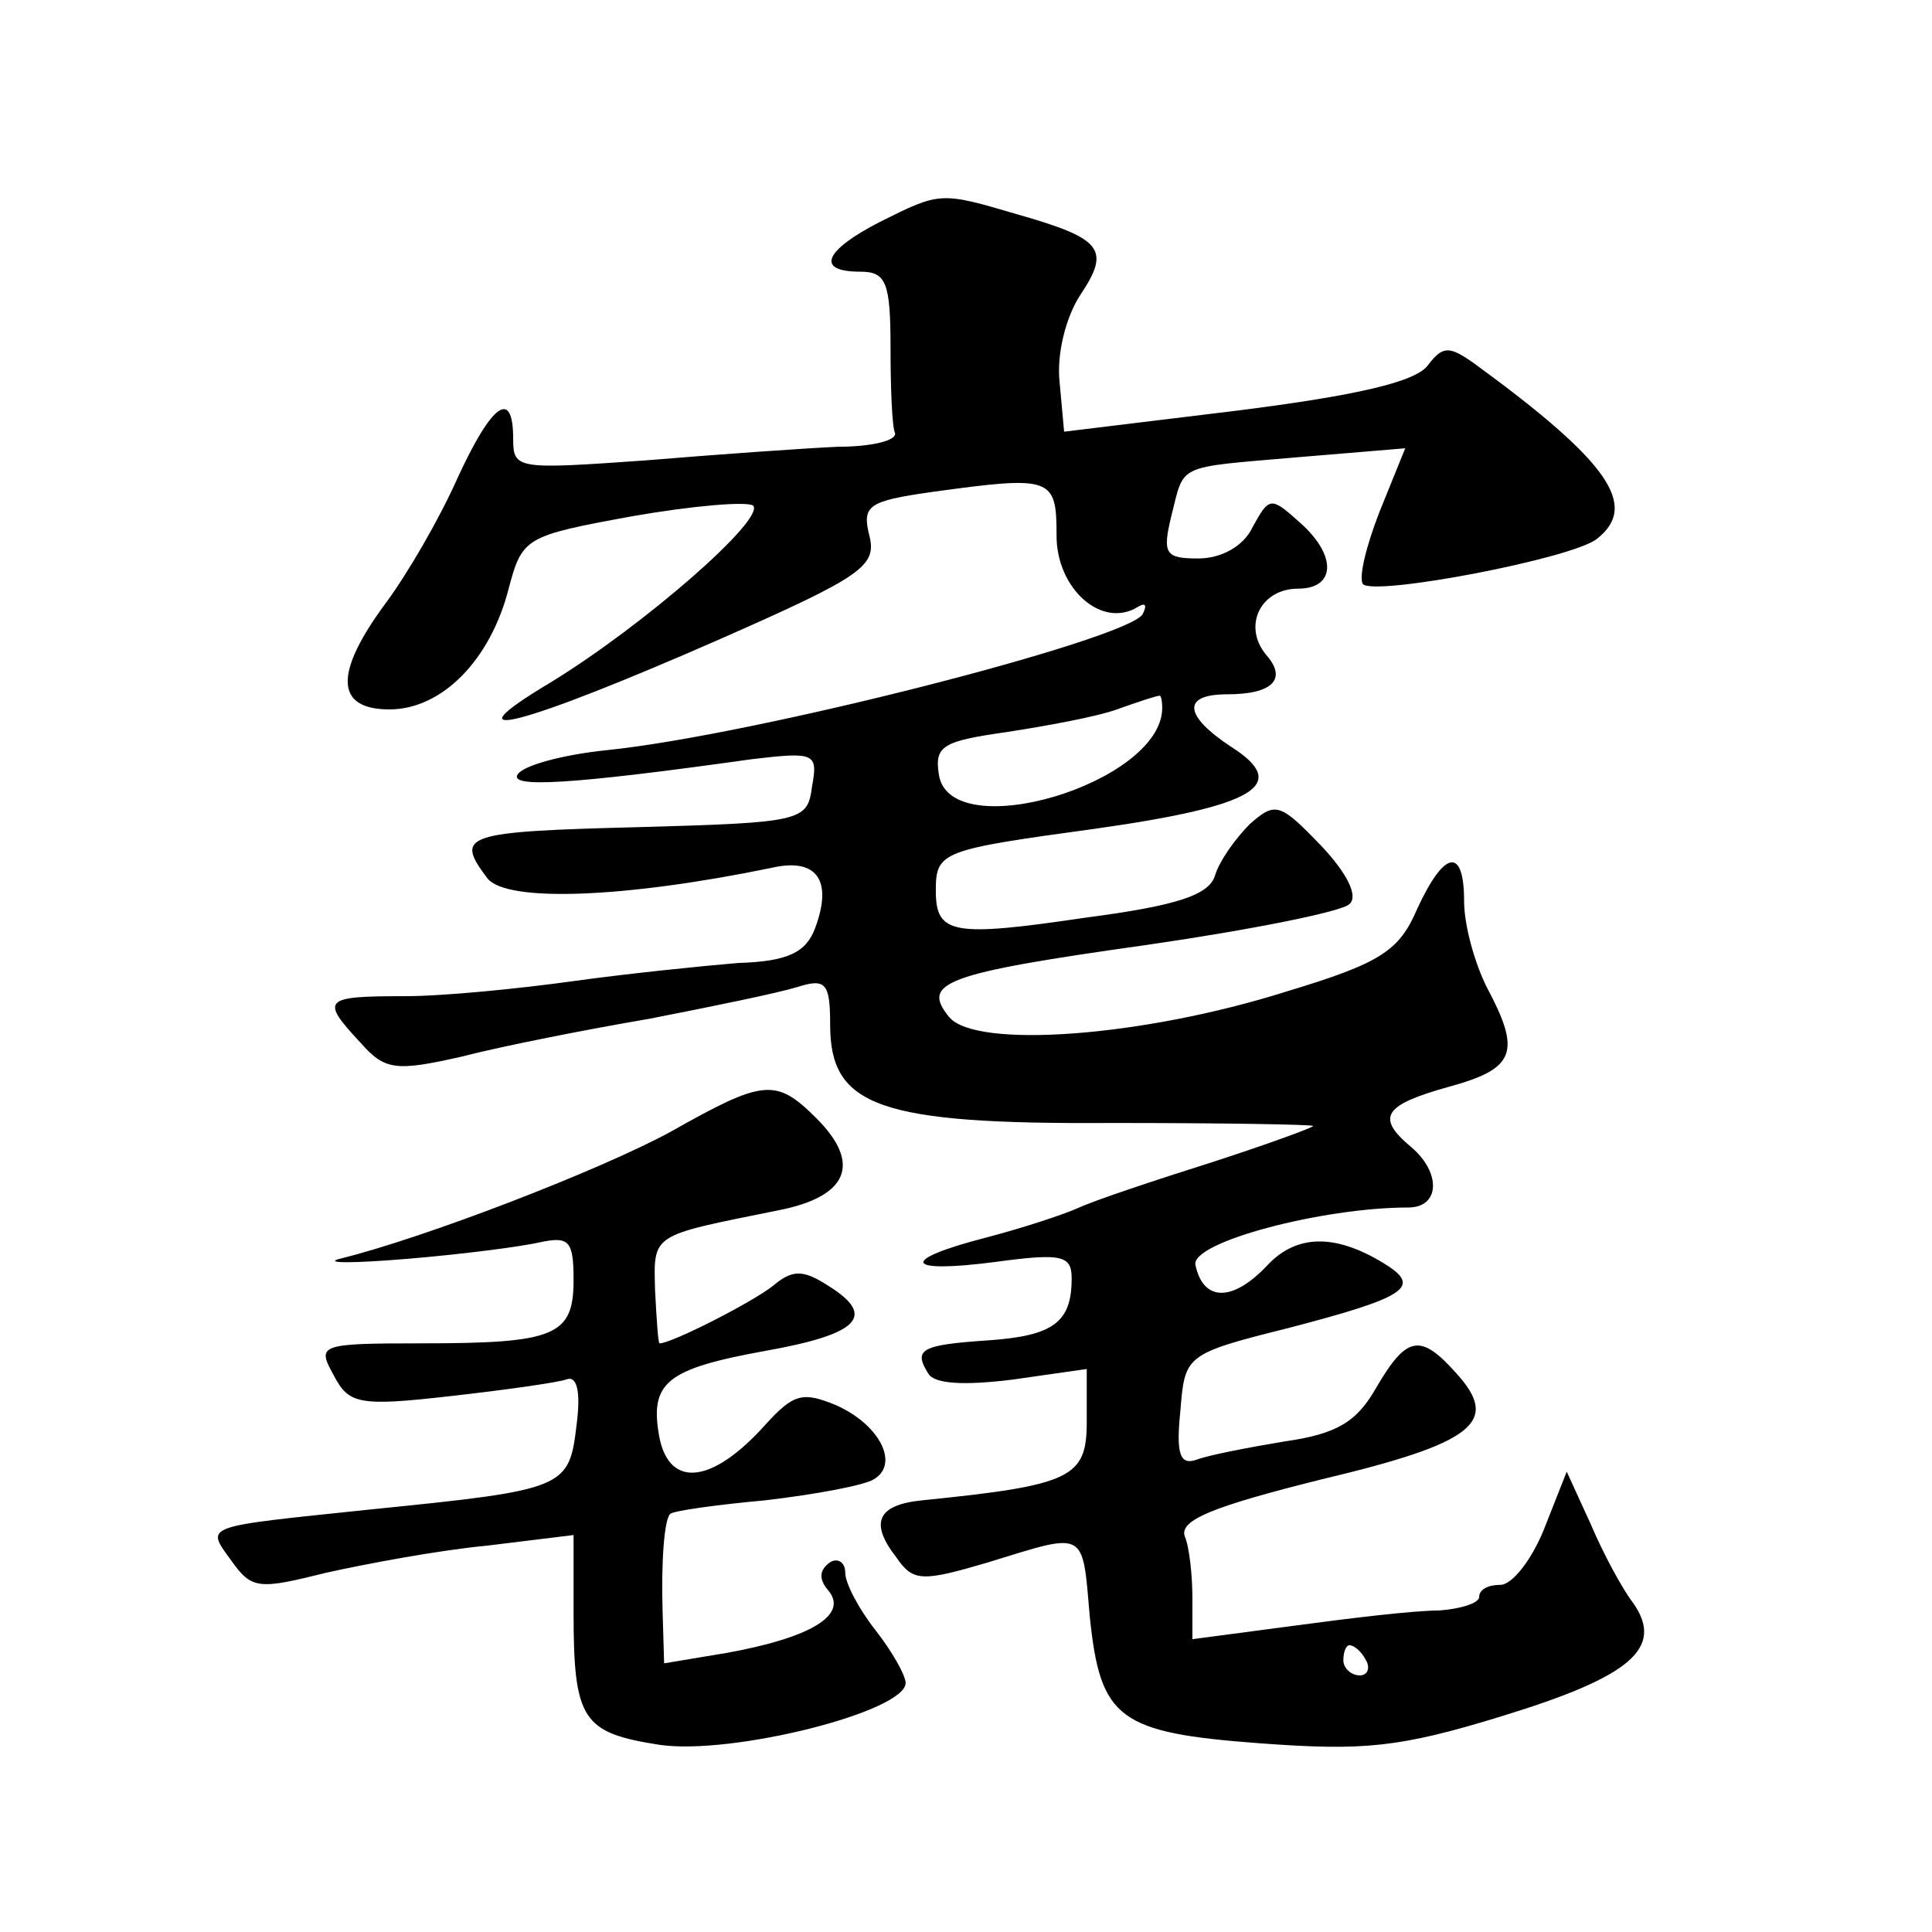
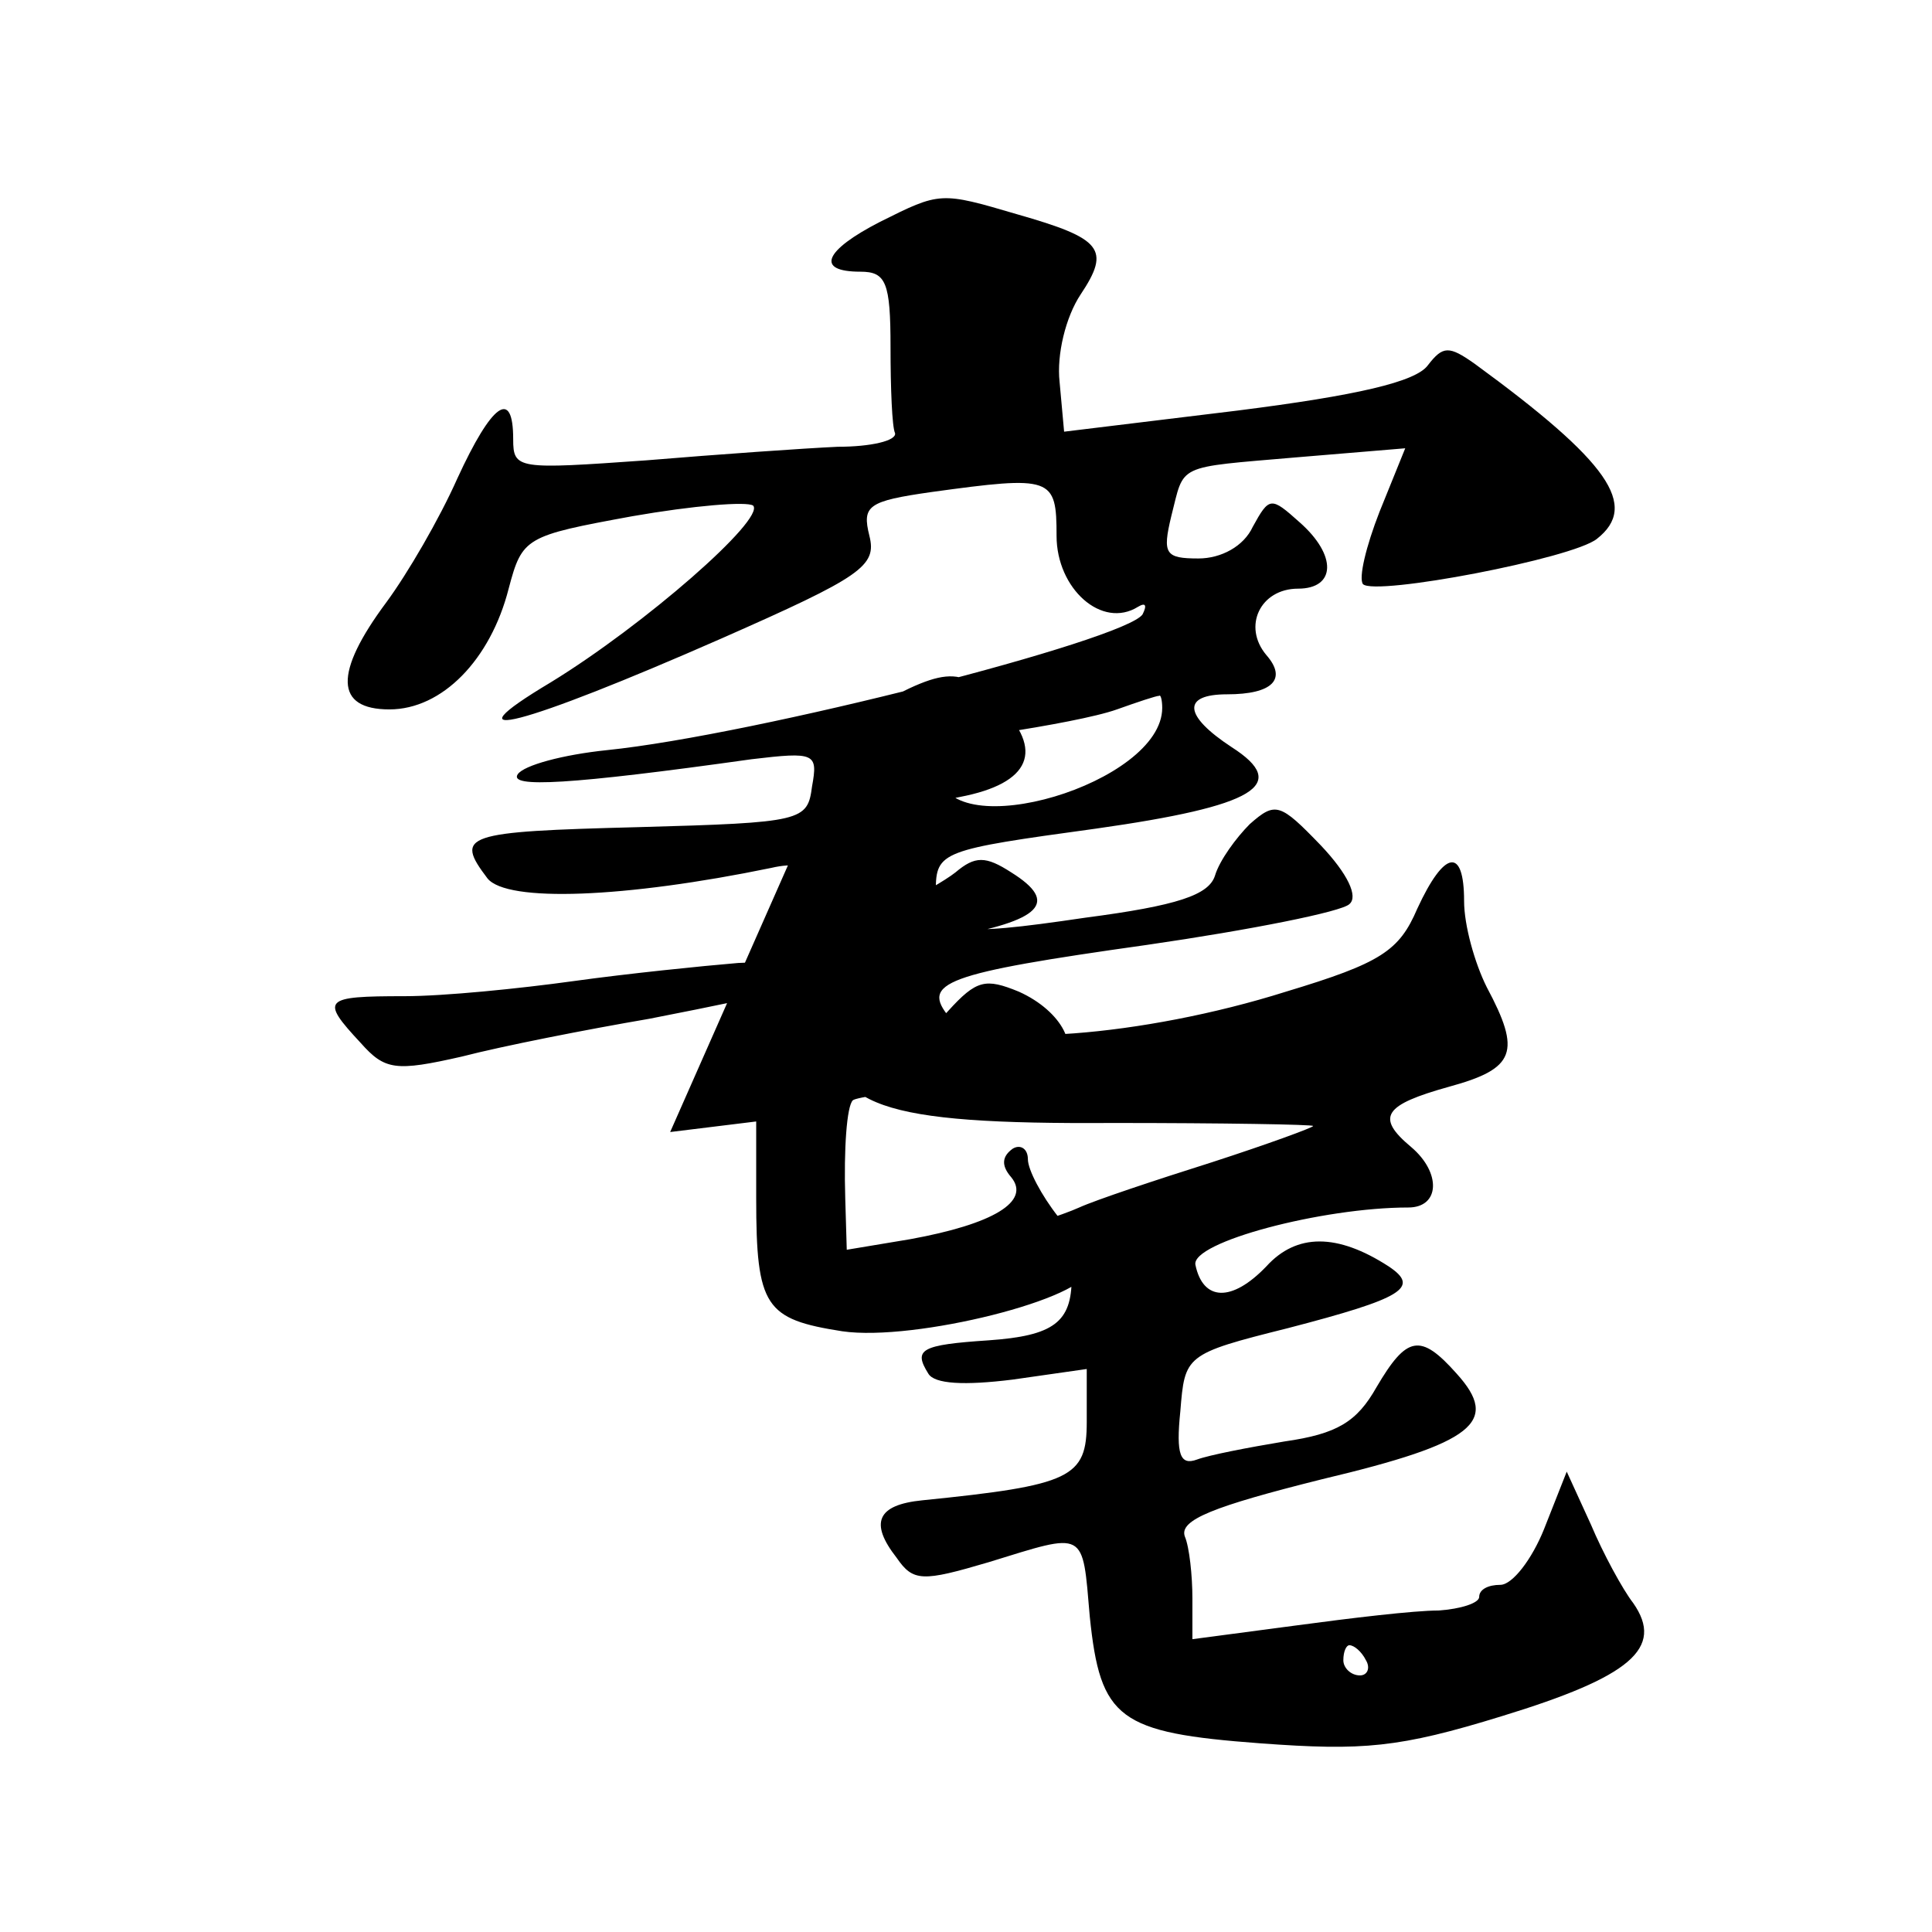
<svg xmlns="http://www.w3.org/2000/svg" version="1.0" width="128pt" height="128pt" viewBox="0 0 128 128" preserveAspectRatio="xMidYMid meet">
  <g transform="translate(0,128) scale(0.1,-0.1)" fill="#0" stroke="none">
-     <path d="M583 1133 c-37 -19 -43 -33 -13 -33 17 0 20 -7 20 -50 0 -27 1 -53 3 -57 1 -5 -16 -9 -38 -9 -22 -1 -79 -5 -127 -9 -85 -6 -88 -6 -88 14 0 34 -14 24 -37 -26 -12 -27 -33 -63 -47 -82 -35 -47 -34 -71 2 -71 35 0 67 33 79 80 9 34 11 35 82 48 40 7 76 10 80 7 8 -9 -72 -79 -134 -117 -72 -43 -19 -29 113 29 93 41 103 48 98 68 -5 20 -1 23 41 29 80 11 83 10 83 -29 0 -35 30 -62 54 -47 5 3 6 1 3 -5 -11 -17 -257 -80 -355 -90 -29 -3 -55 -10 -59 -16 -6 -9 34 -7 155 10 42 5 44 4 40 -18 -3 -23 -6 -24 -115 -27 -116 -3 -122 -5 -100 -34 13 -16 91 -13 188 7 30 7 41 -8 29 -40 -6 -16 -18 -22 -51 -23 -24 -2 -73 -7 -109 -12 -36 -5 -86 -10 -112 -10 -54 0 -56 -2 -29 -31 16 -18 23 -19 67 -9 27 7 83 18 124 25 41 8 85 17 98 21 19 6 22 3 22 -25 0 -54 32 -66 187 -65 73 0 133 -1 133 -2 0 -1 -30 -12 -67 -24 -38 -12 -77 -25 -88 -30 -11 -5 -39 -14 -62 -20 -58 -15 -54 -24 7 -16 44 6 50 4 50 -11 0 -29 -12 -38 -55 -41 -45 -3 -50 -6 -40 -22 4 -7 24 -8 56 -4 l49 7 0 -35 c0 -37 -10 -42 -109 -52 -30 -3 -35 -15 -17 -38 11 -16 17 -16 61 -3 65 20 62 22 67 -36 7 -68 19 -77 113 -84 68 -5 92 -3 160 18 85 26 108 45 87 75 -7 9 -20 33 -28 52 l-16 35 -15 -38 c-8 -20 -21 -37 -29 -37 -8 0 -14 -3 -14 -8 0 -4 -12 -8 -27 -9 -16 0 -58 -5 -95 -10 l-68 -9 0 27 c0 15 -2 34 -5 41 -4 11 19 20 91 38 101 24 118 38 89 70 -24 27 -33 25 -53 -9 -13 -23 -26 -31 -61 -36 -24 -4 -50 -9 -58 -12 -11 -4 -14 3 -11 32 3 37 3 38 71 55 77 20 88 27 67 41 -34 22 -61 22 -81 0 -23 -24 -42 -23 -47 1 -3 15 84 38 141 38 21 0 22 23 2 40 -24 20 -18 28 25 40 44 12 48 23 25 66 -8 16 -15 41 -15 57 0 36 -13 34 -31 -5 -12 -28 -24 -36 -87 -55 -95 -30 -205 -38 -223 -17 -19 23 -4 29 131 48 69 10 129 22 134 27 6 5 -1 20 -19 39 -27 28 -30 29 -47 14 -9 -9 -20 -24 -23 -34 -4 -13 -25 -20 -86 -28 -88 -13 -99 -11 -99 18 0 26 4 27 106 41 106 15 129 29 90 54 -32 21 -33 35 -3 35 30 0 40 10 26 26 -16 19 -4 44 21 44 25 0 26 22 1 44 -19 17 -20 17 -31 -3 -6 -13 -21 -21 -36 -21 -22 0 -24 3 -18 28 9 35 2 32 83 39 l72 6 -17 -42 c-9 -23 -14 -44 -11 -48 8 -8 139 17 155 30 28 22 8 51 -81 116 -17 12 -21 12 -31 -1 -8 -11 -47 -20 -126 -30 l-115 -14 -3 33 c-2 18 4 43 14 58 20 30 14 37 -42 53 -51 15 -51 15 -91 -5z m187 -322 c0 -50 -141 -92 -148 -44 -3 19 3 22 45 28 26 4 59 10 73 15 14 5 26 9 28 9 1 1 2 -3 2 -8z m135 -631 c3 -5 1 -10 -4 -10 -6 0 -11 5 -11 10 0 6 2 10 4 10 3 0 8 -4 11 -10z M444 530 c-46 -25 -162 -70 -219 -84 -11 -3 9 -3 45 0 36 3 75 8 88 11 19 4 22 1 22 -25 0 -37 -12 -42 -101 -42 -68 0 -69 -1 -58 -21 10 -19 16 -21 77 -14 36 4 71 9 77 11 7 3 10 -7 7 -30 -5 -42 -7 -43 -136 -56 -114 -12 -110 -10 -92 -35 13 -18 18 -18 62 -7 27 6 75 15 107 18 l57 7 0 -51 c0 -72 6 -80 57 -88 48 -7 163 22 163 41 0 5 -9 21 -20 35 -11 14 -20 31 -20 38 0 7 -5 10 -10 7 -7 -5 -8 -11 -1 -19 13 -16 -12 -31 -67 -41 l-42 -7 -1 34 c-1 33 1 61 5 65 2 2 30 6 63 9 34 4 66 10 72 14 17 10 4 36 -25 49 -22 9 -28 8 -47 -13 -35 -39 -63 -42 -70 -9 -7 37 4 46 70 58 62 11 74 23 42 43 -17 11 -24 11 -37 0 -14 -11 -67 -38 -75 -38 -1 0 -2 16 -3 35 -1 38 -3 36 81 53 47 9 56 31 26 61 -27 27 -35 26 -97 -9z" />
+     <path d="M583 1133 c-37 -19 -43 -33 -13 -33 17 0 20 -7 20 -50 0 -27 1 -53 3 -57 1 -5 -16 -9 -38 -9 -22 -1 -79 -5 -127 -9 -85 -6 -88 -6 -88 14 0 34 -14 24 -37 -26 -12 -27 -33 -63 -47 -82 -35 -47 -34 -71 2 -71 35 0 67 33 79 80 9 34 11 35 82 48 40 7 76 10 80 7 8 -9 -72 -79 -134 -117 -72 -43 -19 -29 113 29 93 41 103 48 98 68 -5 20 -1 23 41 29 80 11 83 10 83 -29 0 -35 30 -62 54 -47 5 3 6 1 3 -5 -11 -17 -257 -80 -355 -90 -29 -3 -55 -10 -59 -16 -6 -9 34 -7 155 10 42 5 44 4 40 -18 -3 -23 -6 -24 -115 -27 -116 -3 -122 -5 -100 -34 13 -16 91 -13 188 7 30 7 41 -8 29 -40 -6 -16 -18 -22 -51 -23 -24 -2 -73 -7 -109 -12 -36 -5 -86 -10 -112 -10 -54 0 -56 -2 -29 -31 16 -18 23 -19 67 -9 27 7 83 18 124 25 41 8 85 17 98 21 19 6 22 3 22 -25 0 -54 32 -66 187 -65 73 0 133 -1 133 -2 0 -1 -30 -12 -67 -24 -38 -12 -77 -25 -88 -30 -11 -5 -39 -14 -62 -20 -58 -15 -54 -24 7 -16 44 6 50 4 50 -11 0 -29 -12 -38 -55 -41 -45 -3 -50 -6 -40 -22 4 -7 24 -8 56 -4 l49 7 0 -35 c0 -37 -10 -42 -109 -52 -30 -3 -35 -15 -17 -38 11 -16 17 -16 61 -3 65 20 62 22 67 -36 7 -68 19 -77 113 -84 68 -5 92 -3 160 18 85 26 108 45 87 75 -7 9 -20 33 -28 52 l-16 35 -15 -38 c-8 -20 -21 -37 -29 -37 -8 0 -14 -3 -14 -8 0 -4 -12 -8 -27 -9 -16 0 -58 -5 -95 -10 l-68 -9 0 27 c0 15 -2 34 -5 41 -4 11 19 20 91 38 101 24 118 38 89 70 -24 27 -33 25 -53 -9 -13 -23 -26 -31 -61 -36 -24 -4 -50 -9 -58 -12 -11 -4 -14 3 -11 32 3 37 3 38 71 55 77 20 88 27 67 41 -34 22 -61 22 -81 0 -23 -24 -42 -23 -47 1 -3 15 84 38 141 38 21 0 22 23 2 40 -24 20 -18 28 25 40 44 12 48 23 25 66 -8 16 -15 41 -15 57 0 36 -13 34 -31 -5 -12 -28 -24 -36 -87 -55 -95 -30 -205 -38 -223 -17 -19 23 -4 29 131 48 69 10 129 22 134 27 6 5 -1 20 -19 39 -27 28 -30 29 -47 14 -9 -9 -20 -24 -23 -34 -4 -13 -25 -20 -86 -28 -88 -13 -99 -11 -99 18 0 26 4 27 106 41 106 15 129 29 90 54 -32 21 -33 35 -3 35 30 0 40 10 26 26 -16 19 -4 44 21 44 25 0 26 22 1 44 -19 17 -20 17 -31 -3 -6 -13 -21 -21 -36 -21 -22 0 -24 3 -18 28 9 35 2 32 83 39 l72 6 -17 -42 c-9 -23 -14 -44 -11 -48 8 -8 139 17 155 30 28 22 8 51 -81 116 -17 12 -21 12 -31 -1 -8 -11 -47 -20 -126 -30 l-115 -14 -3 33 c-2 18 4 43 14 58 20 30 14 37 -42 53 -51 15 -51 15 -91 -5z m187 -322 c0 -50 -141 -92 -148 -44 -3 19 3 22 45 28 26 4 59 10 73 15 14 5 26 9 28 9 1 1 2 -3 2 -8z m135 -631 c3 -5 1 -10 -4 -10 -6 0 -11 5 -11 10 0 6 2 10 4 10 3 0 8 -4 11 -10z M444 530 l57 7 0 -51 c0 -72 6 -80 57 -88 48 -7 163 22 163 41 0 5 -9 21 -20 35 -11 14 -20 31 -20 38 0 7 -5 10 -10 7 -7 -5 -8 -11 -1 -19 13 -16 -12 -31 -67 -41 l-42 -7 -1 34 c-1 33 1 61 5 65 2 2 30 6 63 9 34 4 66 10 72 14 17 10 4 36 -25 49 -22 9 -28 8 -47 -13 -35 -39 -63 -42 -70 -9 -7 37 4 46 70 58 62 11 74 23 42 43 -17 11 -24 11 -37 0 -14 -11 -67 -38 -75 -38 -1 0 -2 16 -3 35 -1 38 -3 36 81 53 47 9 56 31 26 61 -27 27 -35 26 -97 -9z" />
  </g>
</svg>